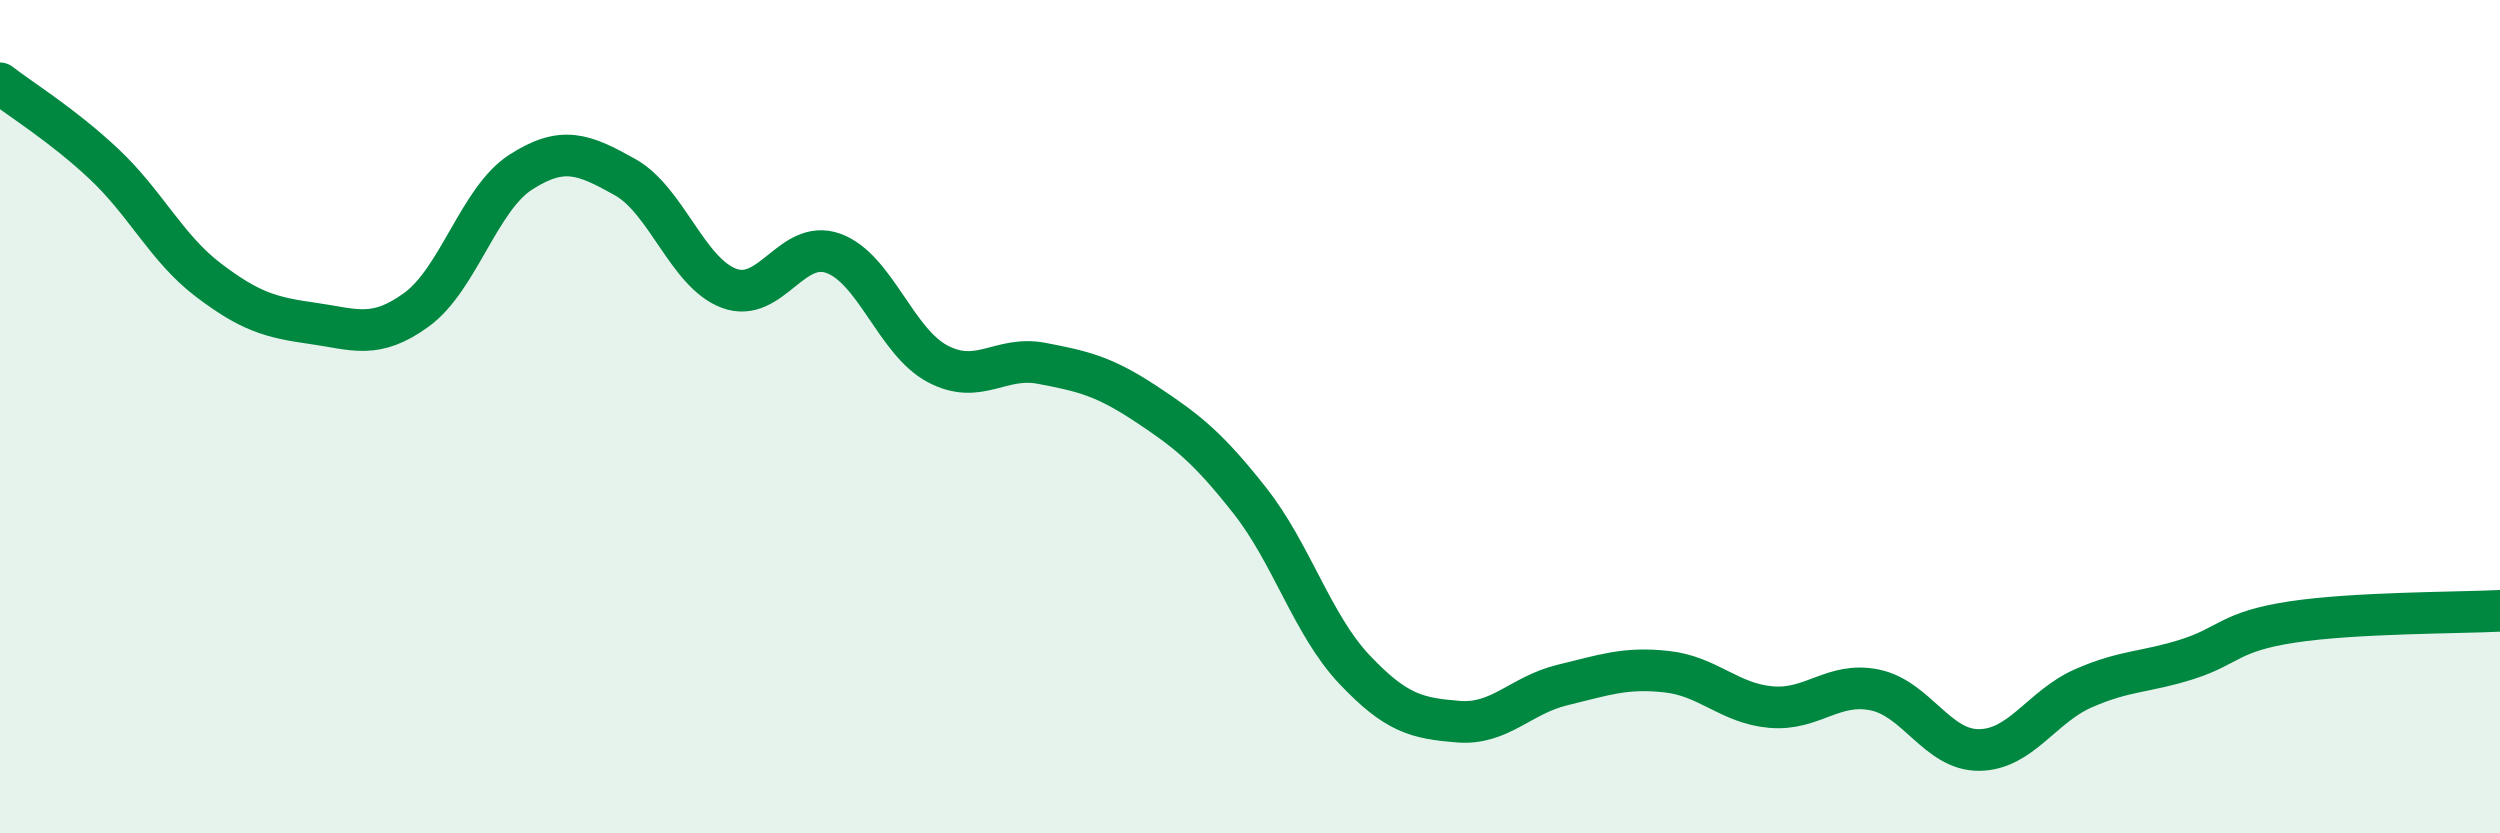
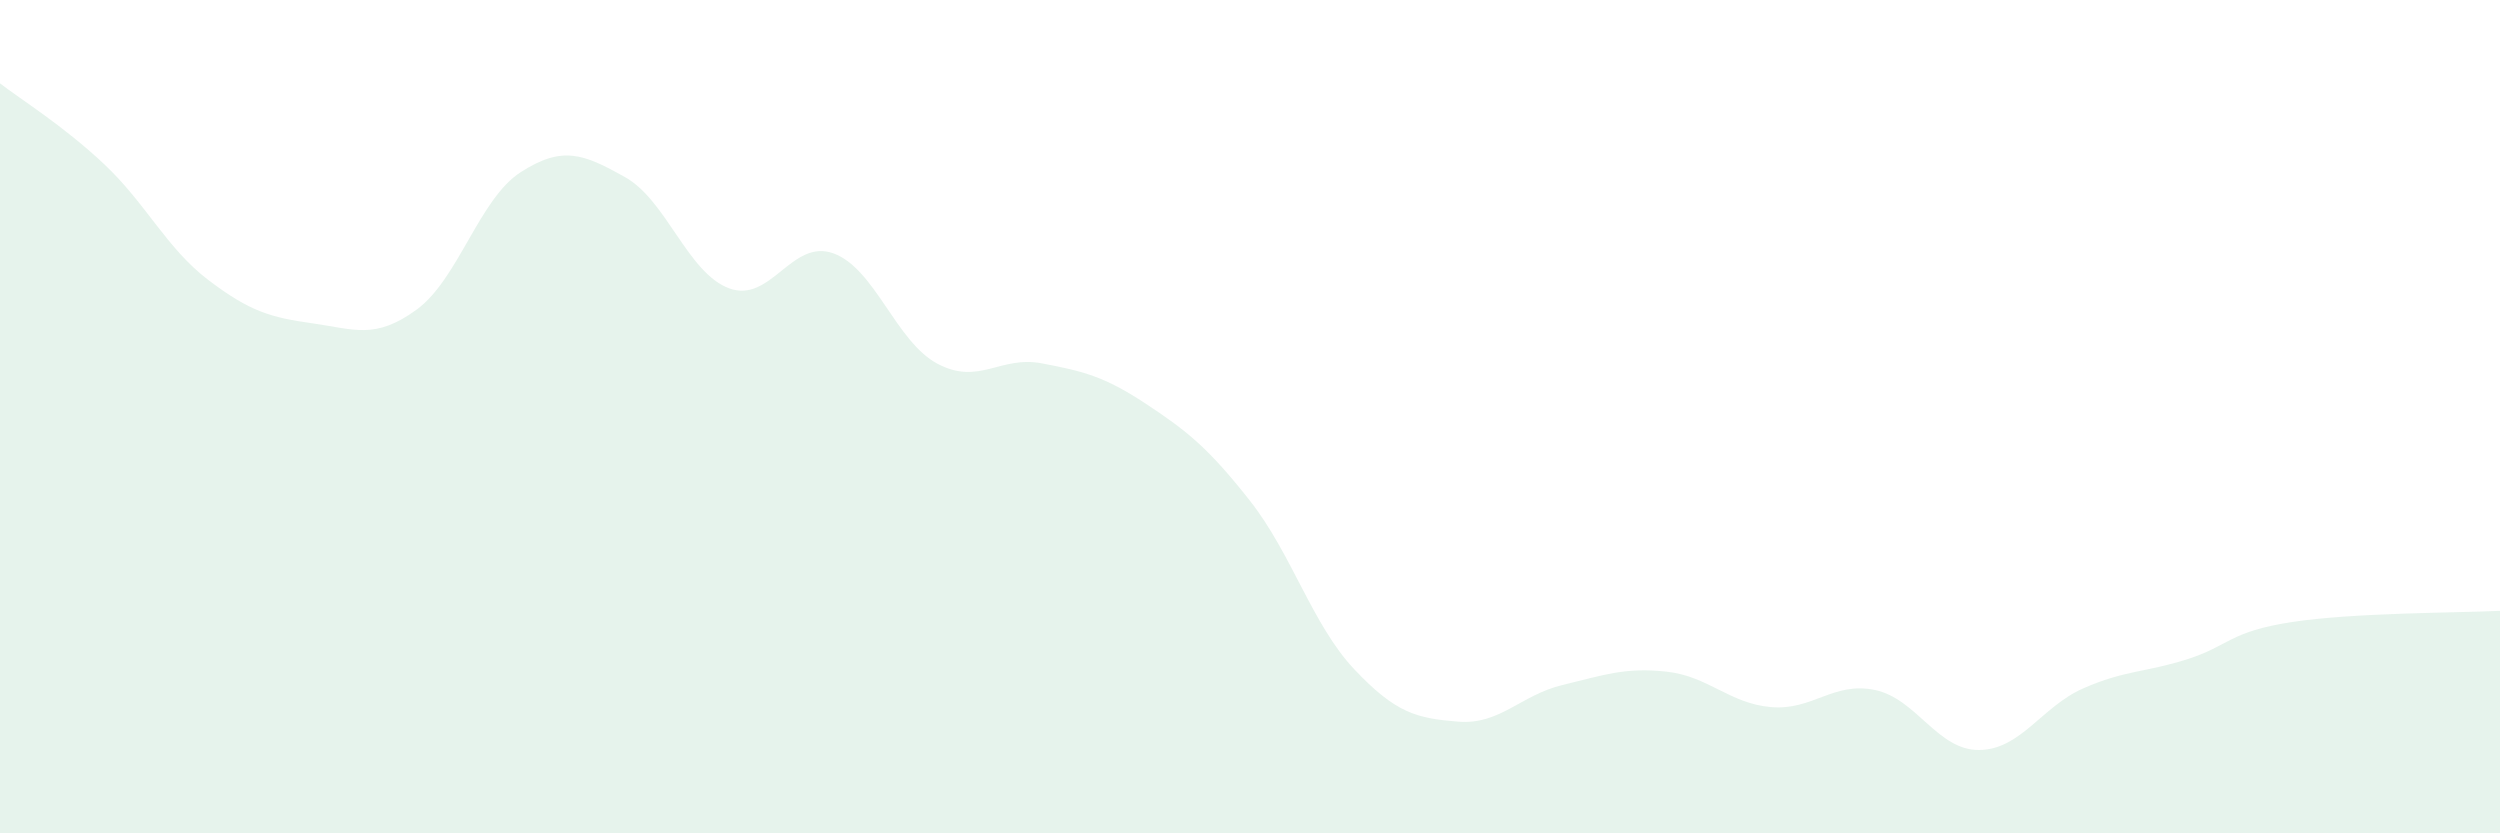
<svg xmlns="http://www.w3.org/2000/svg" width="60" height="20" viewBox="0 0 60 20">
  <path d="M 0,2 C 0.5,2.39 1.5,3 2.5,3.94 C 3.5,4.88 4,5.96 5,6.72 C 6,7.48 6.5,7.62 7.5,7.76 C 8.5,7.9 9,8.16 10,7.43 C 11,6.7 11.5,4.77 12.5,4.13 C 13.5,3.49 14,3.69 15,4.25 C 16,4.81 16.5,6.55 17.5,6.92 C 18.5,7.29 19,5.72 20,6.08 C 21,6.44 21.5,8.2 22.5,8.73 C 23.5,9.26 24,8.53 25,8.72 C 26,8.91 26.5,9.03 27.5,9.69 C 28.5,10.35 29,10.75 30,12.02 C 31,13.29 31.5,15 32.5,16.06 C 33.5,17.12 34,17.24 35,17.32 C 36,17.4 36.5,16.68 37.5,16.44 C 38.5,16.2 39,16.01 40,16.12 C 41,16.23 41.5,16.88 42.5,16.97 C 43.5,17.06 44,16.35 45,16.56 C 46,16.77 46.5,18.01 47.5,18 C 48.5,17.99 49,16.96 50,16.52 C 51,16.08 51.5,16.14 52.5,15.82 C 53.5,15.5 53.5,15.16 55,14.93 C 56.5,14.7 59,14.71 60,14.66L60 20L0 20Z" fill="#008740" opacity="0.1" stroke-linecap="round" stroke-linejoin="round" />
-   <path d="M 0,2 C 0.5,2.39 1.5,3 2.5,3.94 C 3.5,4.88 4,5.96 5,6.72 C 6,7.48 6.5,7.62 7.5,7.76 C 8.5,7.9 9,8.16 10,7.43 C 11,6.7 11.5,4.77 12.5,4.13 C 13.5,3.49 14,3.69 15,4.25 C 16,4.81 16.5,6.55 17.5,6.92 C 18.5,7.29 19,5.72 20,6.08 C 21,6.44 21.5,8.2 22.5,8.73 C 23.5,9.26 24,8.53 25,8.72 C 26,8.91 26.5,9.03 27.5,9.69 C 28.5,10.35 29,10.75 30,12.02 C 31,13.29 31.5,15 32.5,16.06 C 33.5,17.12 34,17.24 35,17.32 C 36,17.4 36.5,16.68 37.5,16.44 C 38.5,16.2 39,16.01 40,16.12 C 41,16.23 41.5,16.88 42.5,16.97 C 43.5,17.06 44,16.35 45,16.56 C 46,16.77 46.5,18.01 47.5,18 C 48.5,17.99 49,16.96 50,16.52 C 51,16.08 51.5,16.14 52.5,15.82 C 53.5,15.5 53.5,15.16 55,14.93 C 56.5,14.7 59,14.71 60,14.66" stroke="#008740" stroke-width="1" fill="none" stroke-linecap="round" stroke-linejoin="round" />
</svg>